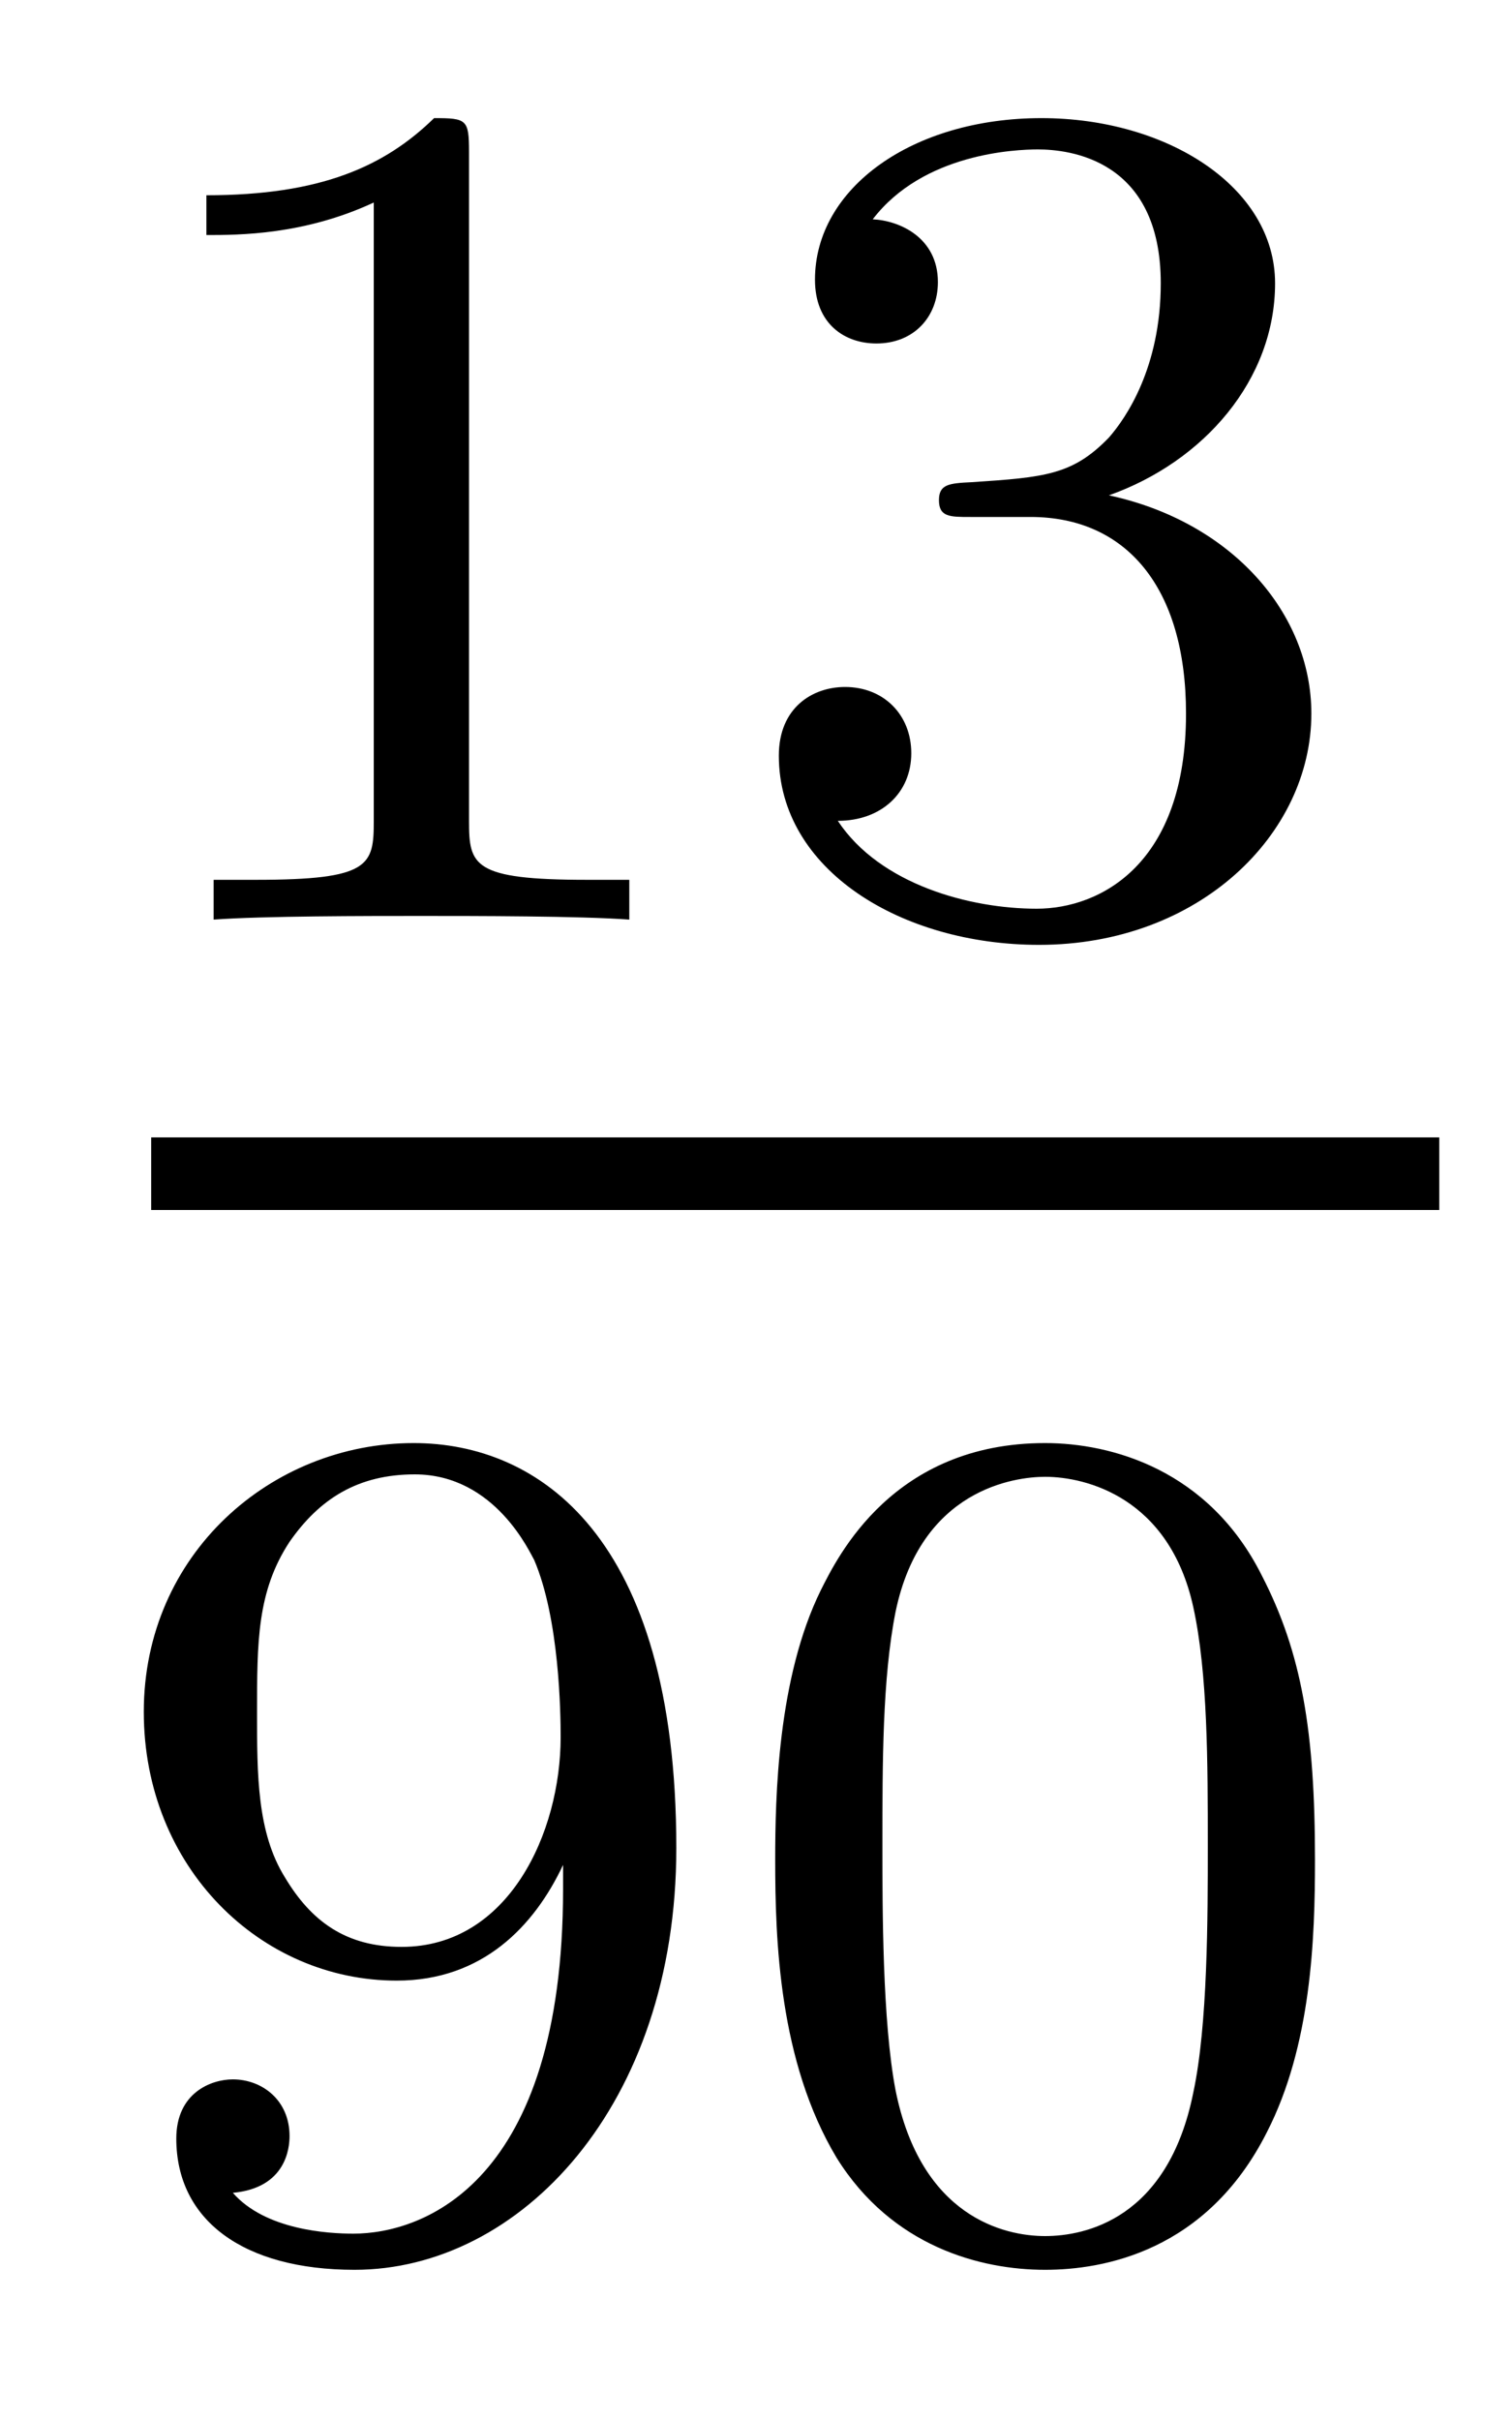
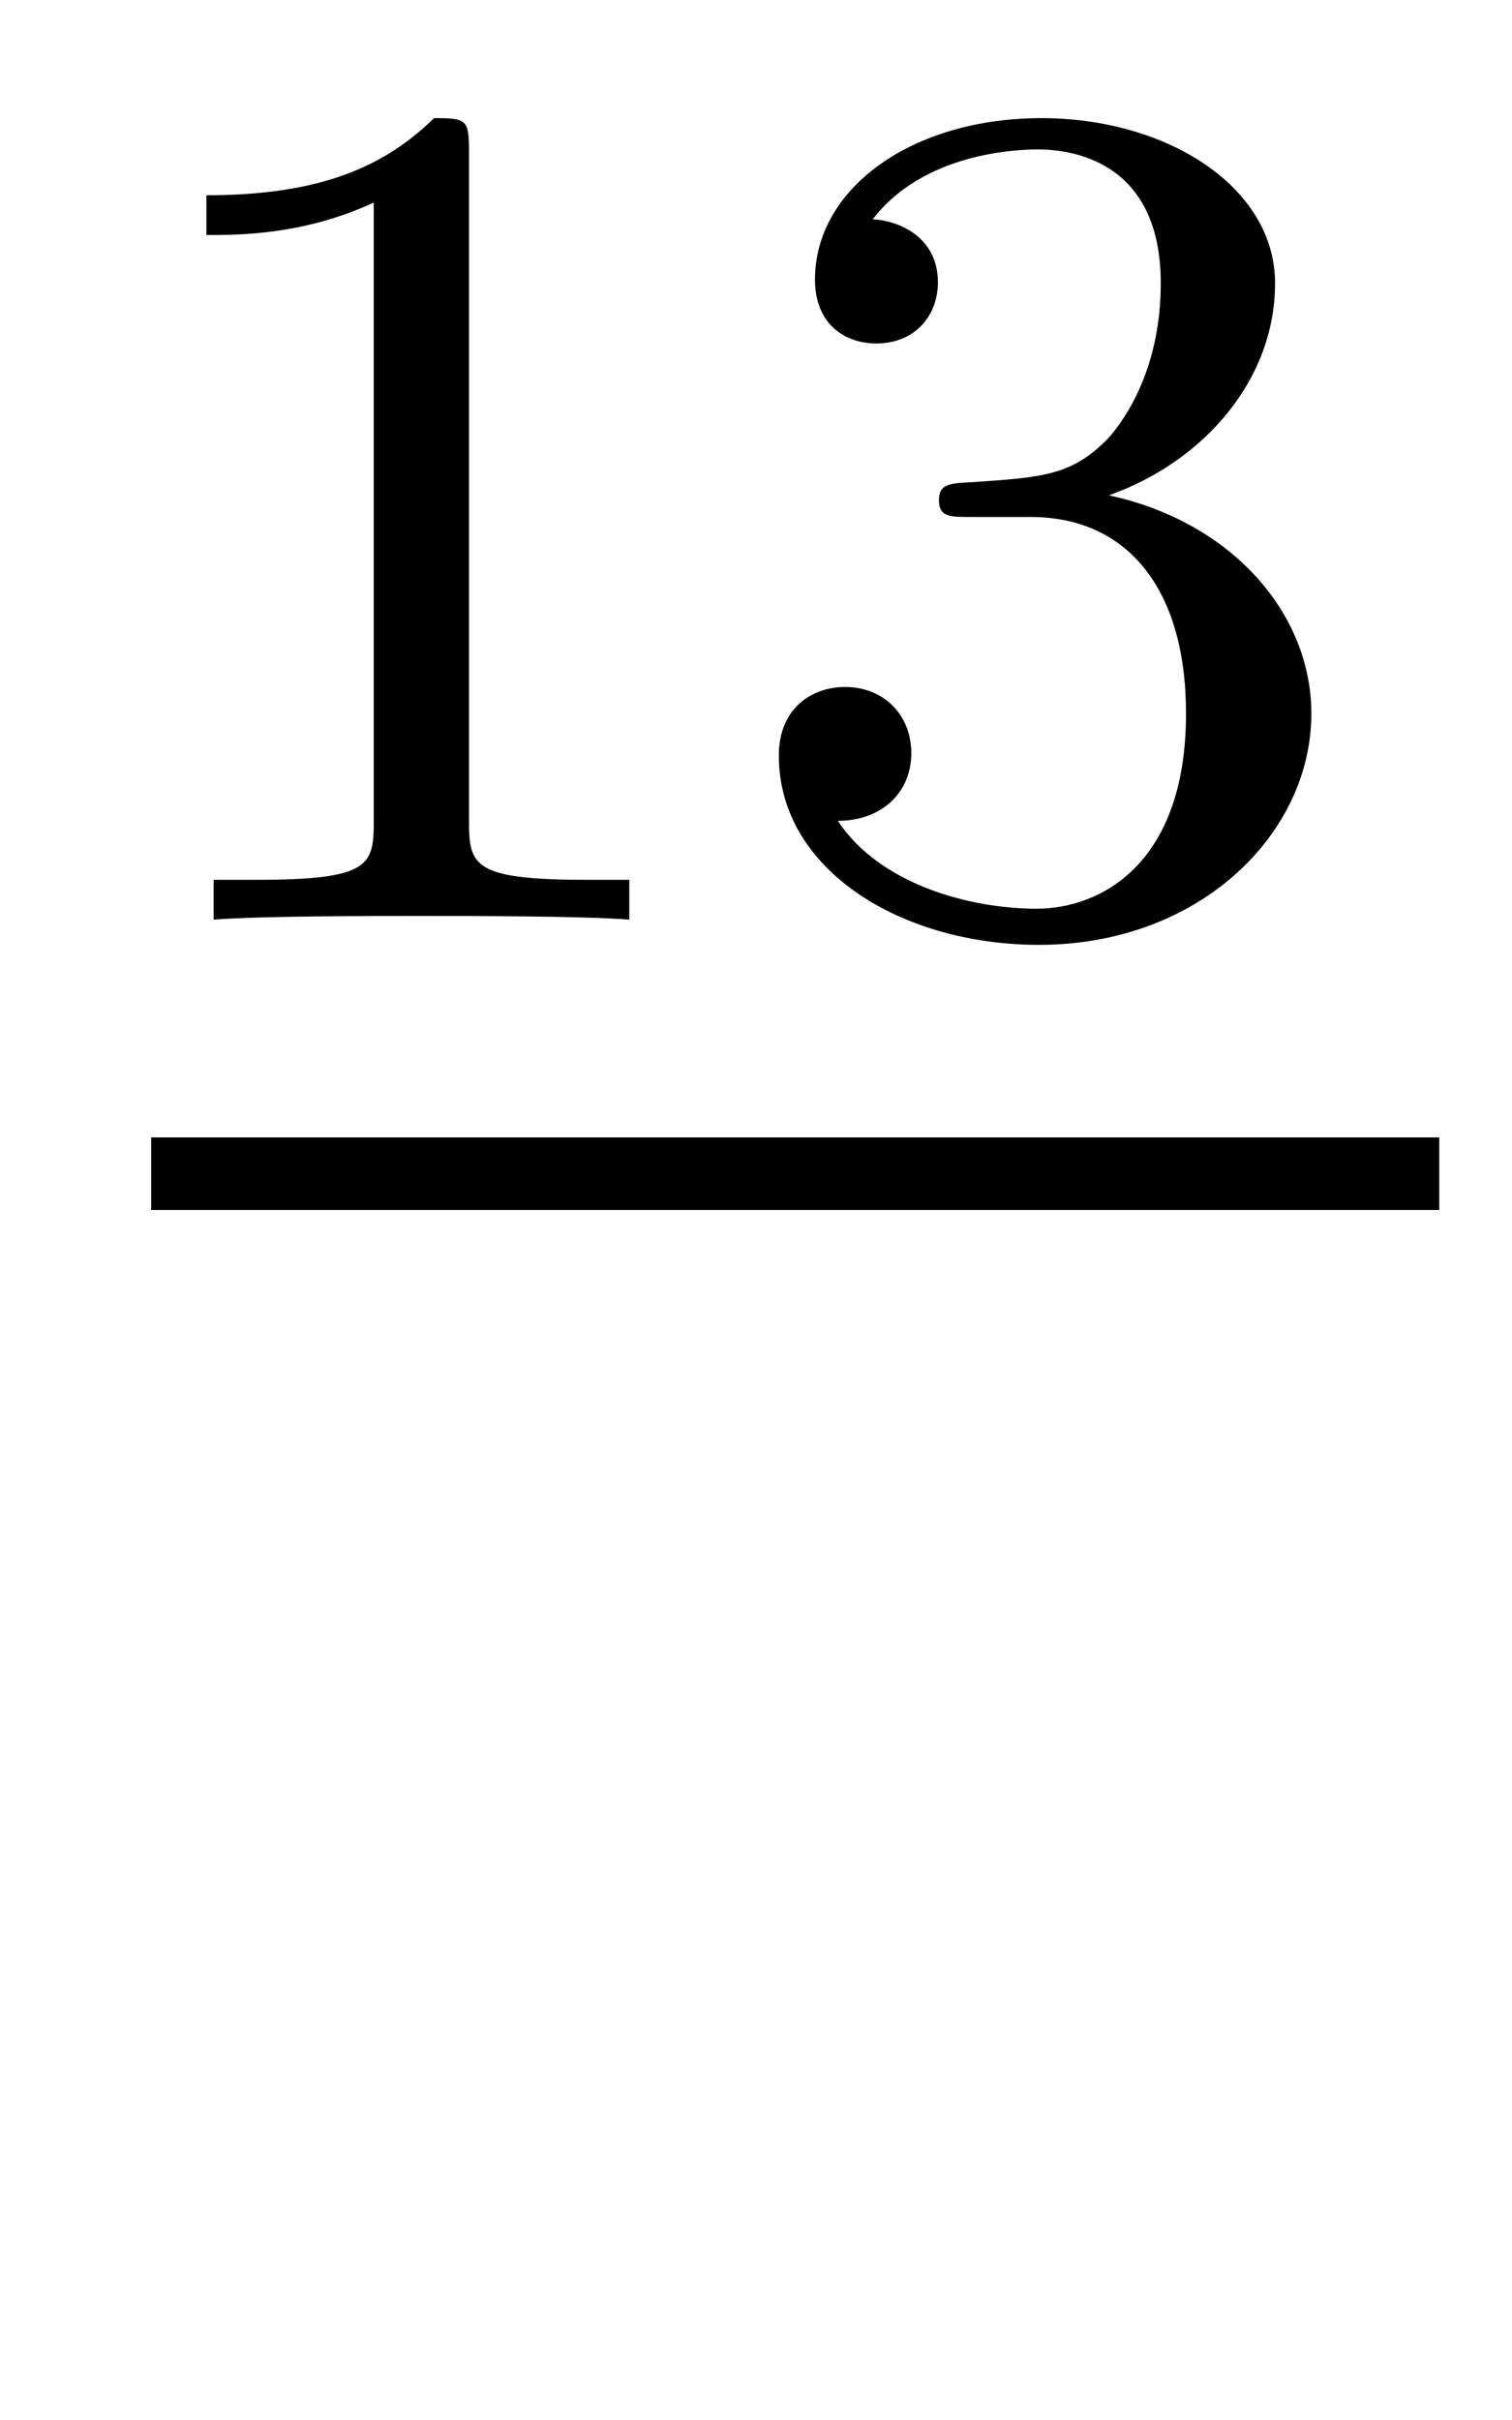
<svg xmlns="http://www.w3.org/2000/svg" version="1.1" width="10pt" height="16pt" viewBox="0 -16 10 16">
  <g id="page1">
    <g transform="matrix(1 0 0 -1 -129 649)">
      <path d="M132.102 663.996C132.102 664.211 132.086 664.219 131.871 664.219C131.544 663.9 131.122 663.709 130.365 663.709V663.446C130.58 663.446 131.01 663.446 131.472 663.661V659.573C131.472 659.278 131.449 659.183 130.692 659.183H130.413V658.92C130.739 658.944 131.425 658.944 131.783 658.944C132.142 658.944 132.835 658.944 133.162 658.92V659.183H132.883C132.126 659.183 132.102 659.278 132.102 659.573V663.996ZM135.816 661.582C136.446 661.582 136.844 661.119 136.844 660.282C136.844 659.287 136.278 658.992 135.856 658.992C135.417 658.992 134.82 659.151 134.541 659.573C134.828 659.573 135.027 659.757 135.027 660.02C135.027 660.275 134.844 660.458 134.589 660.458C134.374 660.458 134.151 660.322 134.151 660.004C134.151 659.247 134.963 658.753 135.872 658.753C136.932 658.753 137.673 659.486 137.673 660.282C137.673 660.944 137.147 661.55 136.334 661.725C136.963 661.948 137.433 662.49 137.433 663.127C137.433 663.765 136.717 664.219 135.888 664.219C135.035 664.219 134.39 663.757 134.39 663.151C134.39 662.856 134.589 662.729 134.796 662.729C135.043 662.729 135.203 662.904 135.203 663.135C135.203 663.43 134.948 663.542 134.772 663.55C135.107 663.988 135.72 664.012 135.864 664.012C136.071 664.012 136.677 663.948 136.677 663.127C136.677 662.569 136.446 662.235 136.334 662.107C136.095 661.86 135.912 661.844 135.426 661.812C135.274 661.805 135.21 661.797 135.21 661.693C135.21 661.582 135.282 661.582 135.417 661.582H135.816Z" />
      <path d="M130 657H138.519V657.48H130" />
-       <path d="M132.724 652.511C132.724 650.566 131.799 650.232 131.337 650.232C131.17 650.232 130.755 650.256 130.54 650.502C130.891 650.534 130.915 650.797 130.915 650.877C130.915 651.116 130.732 651.252 130.54 651.252C130.397 651.252 130.166 651.164 130.166 650.861C130.166 650.319 130.612 649.993 131.345 649.993C132.437 649.993 133.473 651.076 133.473 652.782C133.473 654.853 132.556 655.459 131.736 655.459C130.795 655.459 129.951 654.726 129.951 653.682C129.951 652.654 130.723 651.905 131.624 651.905C132.19 651.905 132.533 652.264 132.724 652.67V652.511ZM131.656 652.128C131.289 652.128 131.058 652.296 130.883 652.59C130.7 652.885 130.7 653.268 130.7 653.674C130.7 654.144 130.7 654.479 130.915 654.806C131.114 655.092 131.369 655.252 131.743 655.252C132.278 655.252 132.508 654.726 132.533 654.686C132.7 654.296 132.708 653.674 132.708 653.515C132.708 652.885 132.365 652.128 131.656 652.128ZM137.697 652.702C137.697 653.554 137.609 654.072 137.346 654.582C136.995 655.284 136.35 655.459 135.912 655.459C134.907 655.459 134.541 654.71 134.429 654.487C134.142 653.905 134.127 653.116 134.127 652.702C134.127 652.176 134.151 651.371 134.533 650.734C134.9 650.144 135.489 649.993 135.912 649.993C136.294 649.993 136.979 650.112 137.378 650.901C137.673 651.475 137.697 652.184 137.697 652.702ZM135.912 650.216C135.641 650.216 135.091 650.343 134.923 651.18C134.836 651.634 134.836 652.383 134.836 652.797C134.836 653.347 134.836 653.905 134.923 654.343C135.091 655.156 135.713 655.236 135.912 655.236C136.182 655.236 136.733 655.1 136.892 654.375C136.988 653.937 136.988 653.339 136.988 652.797C136.988 652.327 136.988 651.61 136.892 651.164C136.724 650.327 136.175 650.216 135.912 650.216Z" />
    </g>
  </g>
</svg>